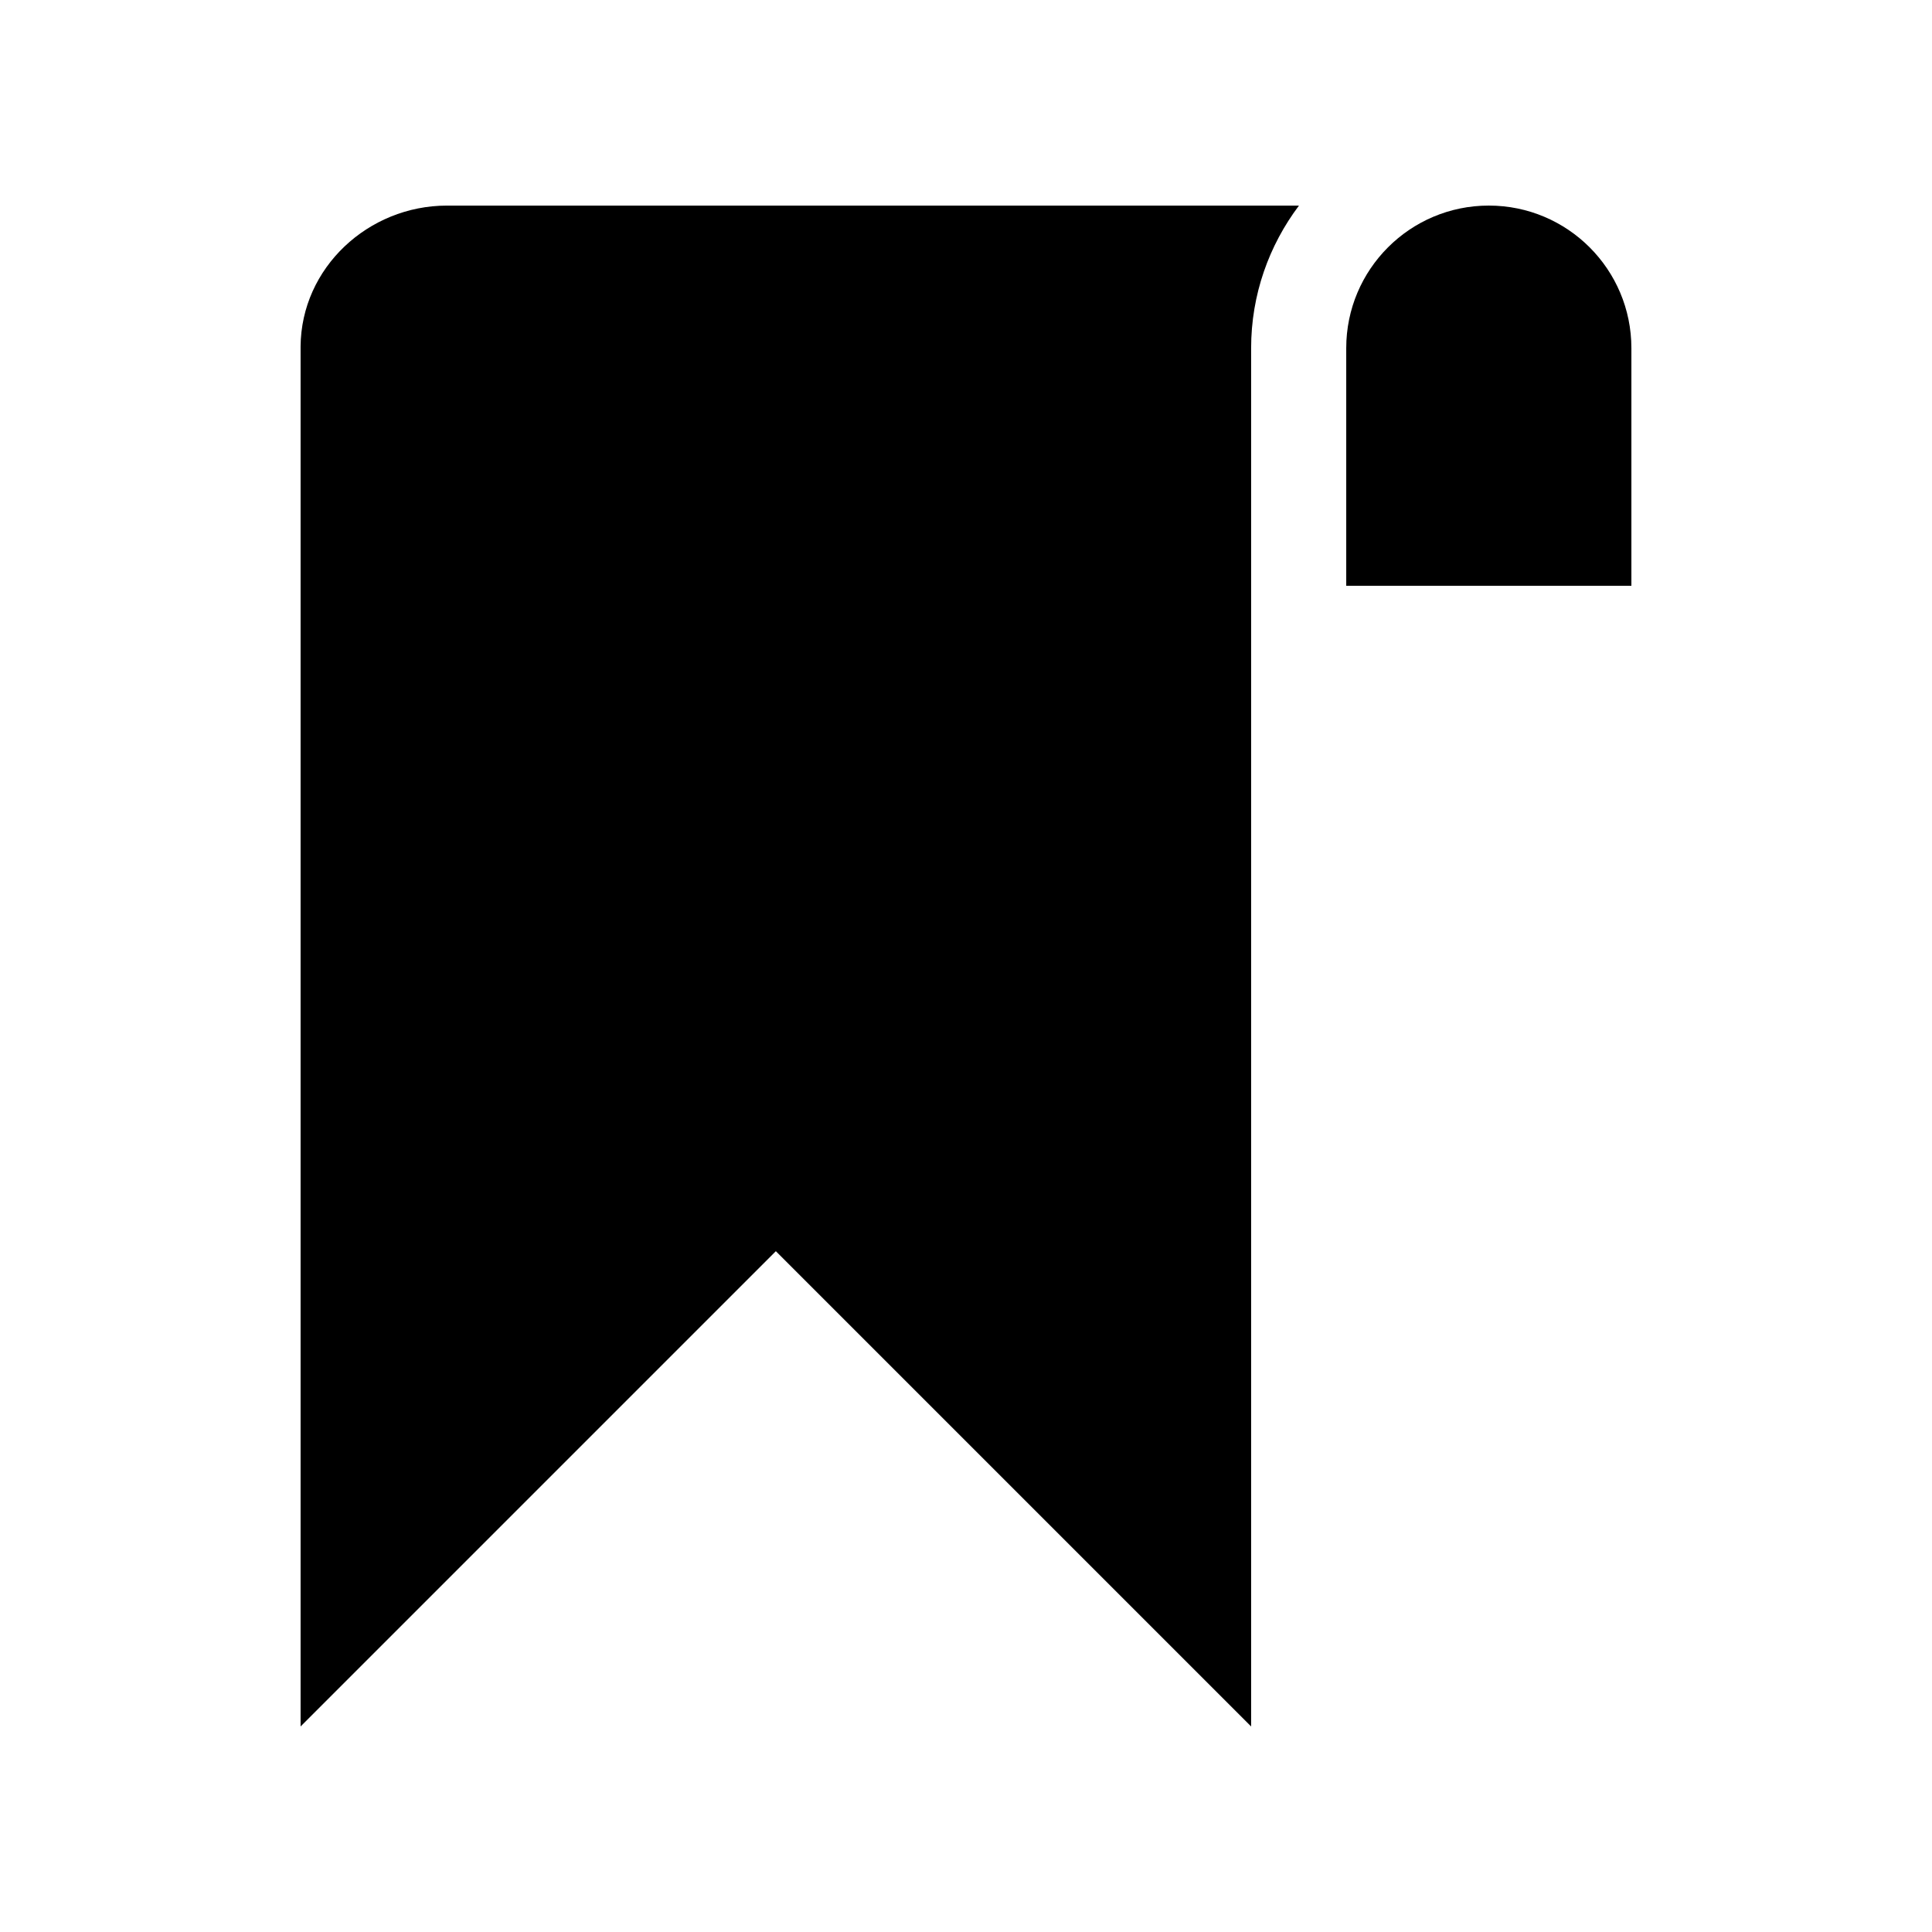
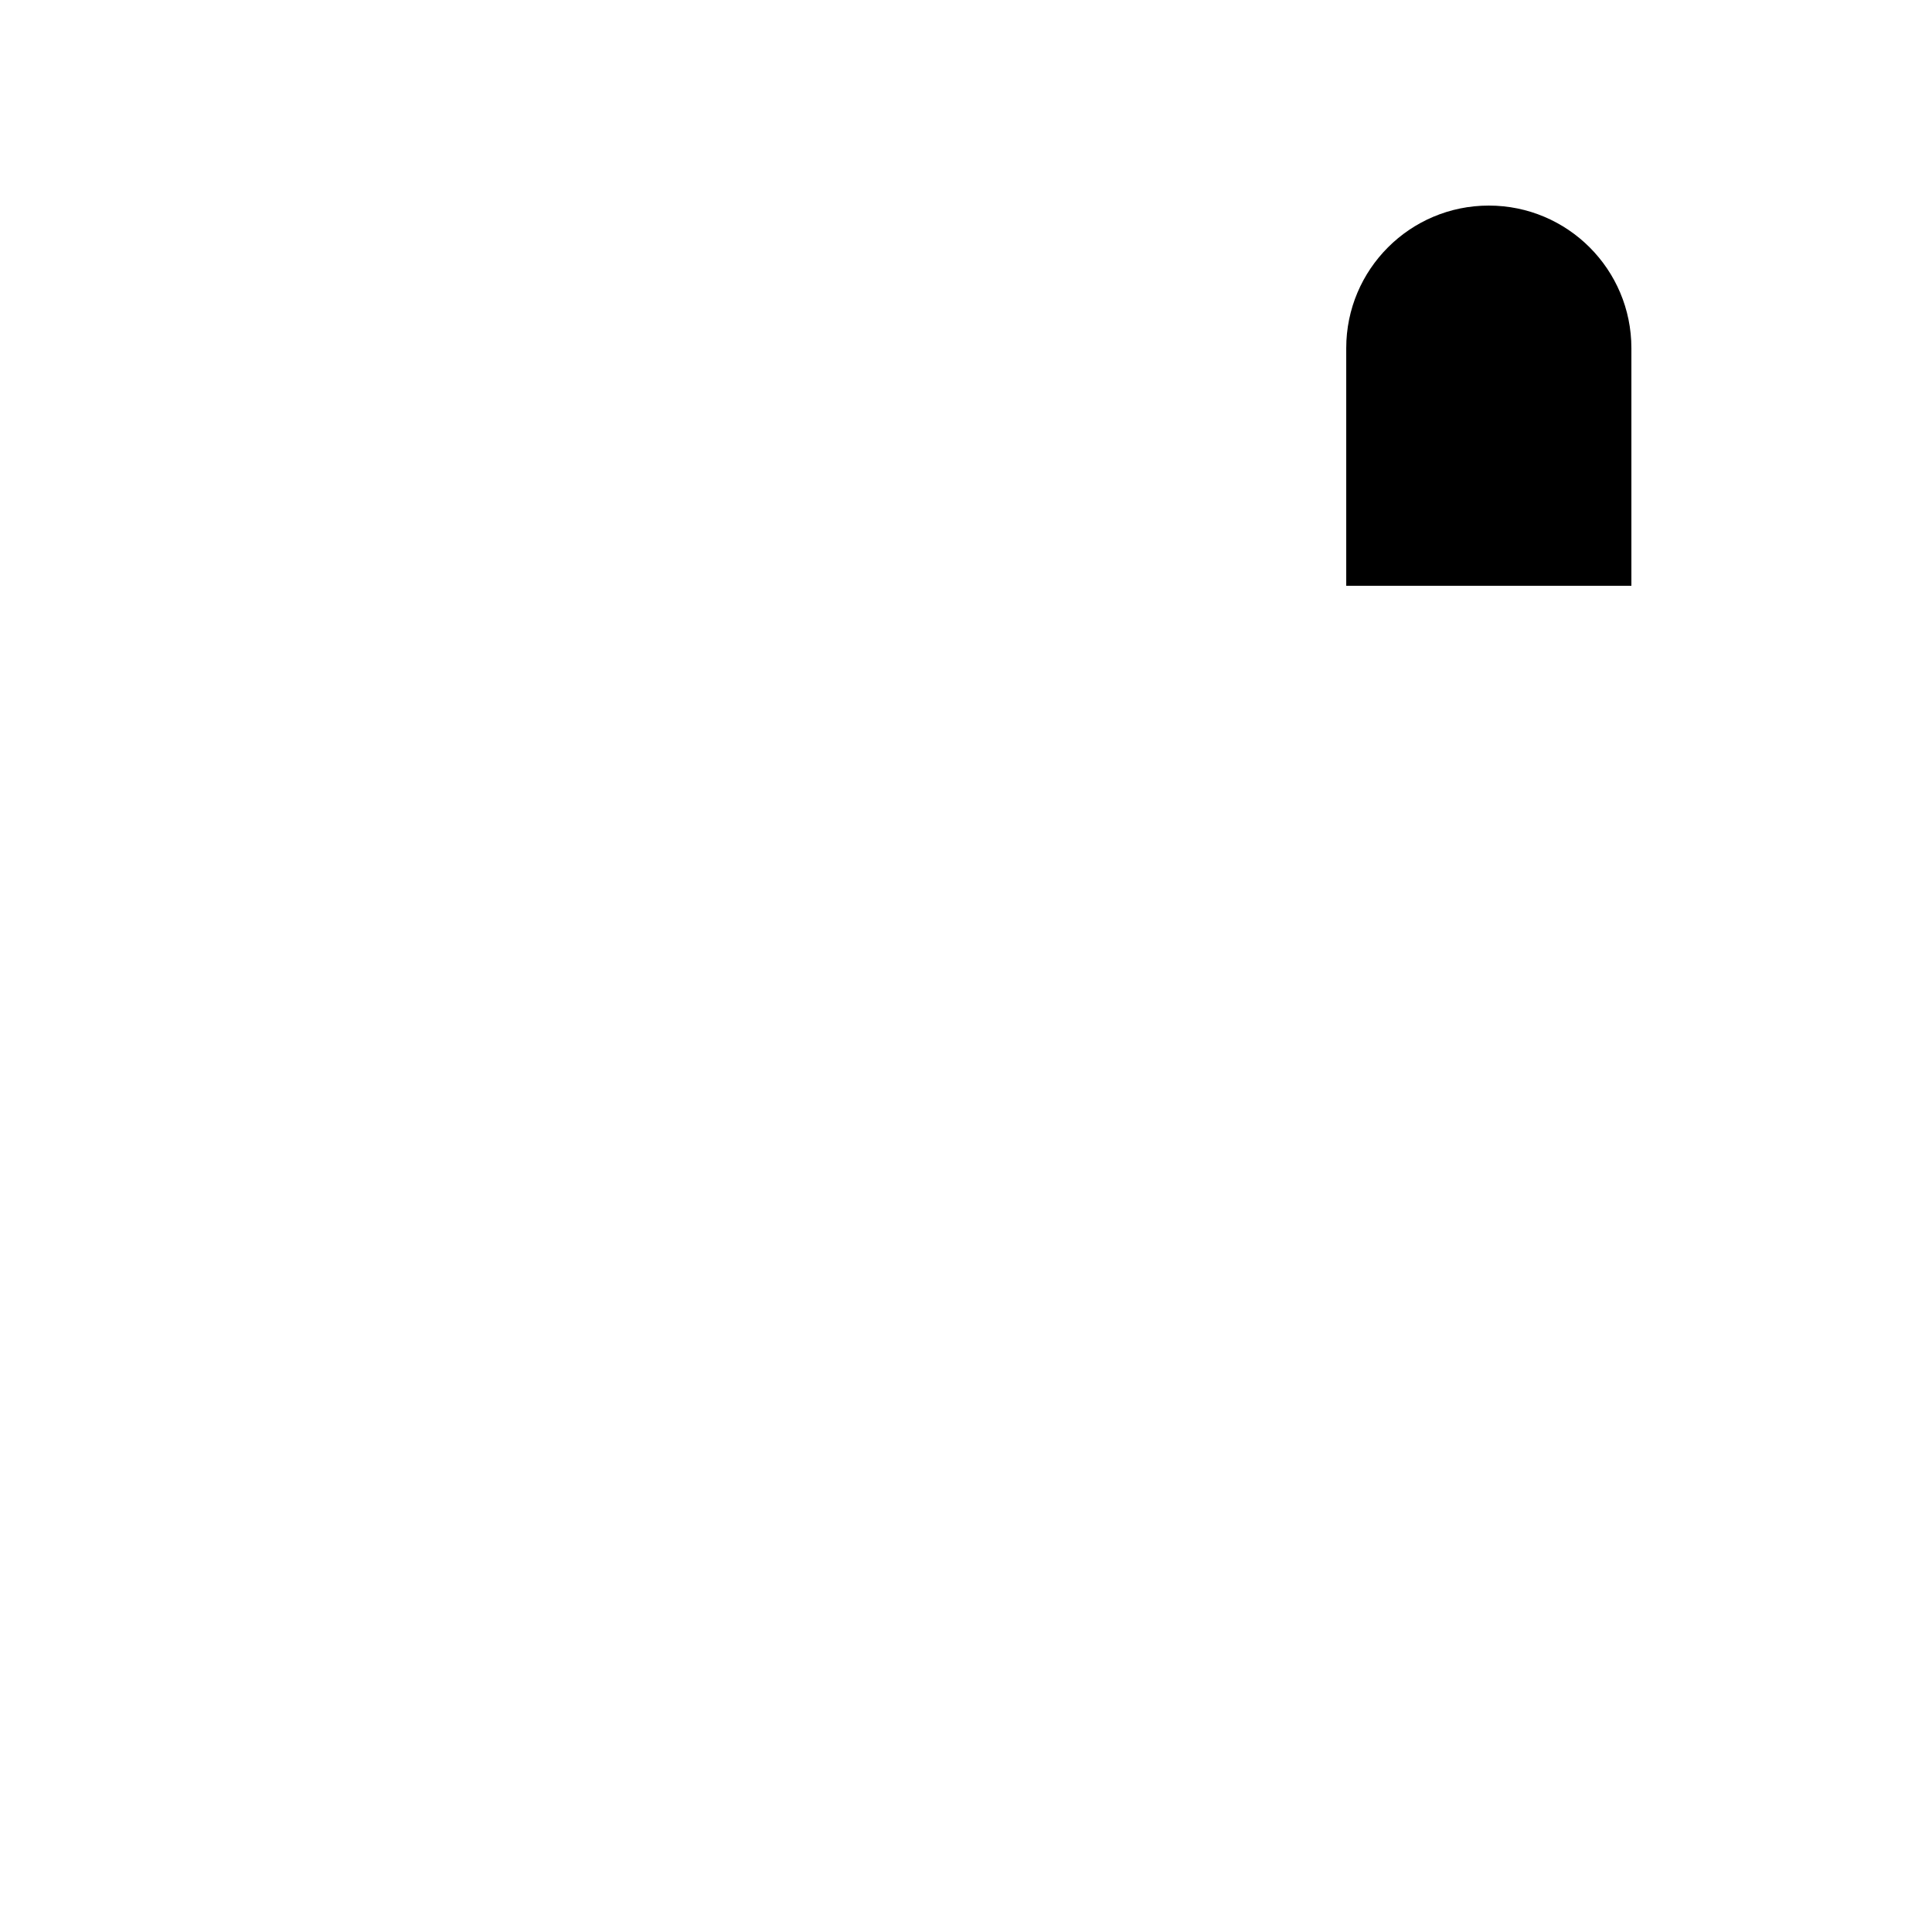
<svg xmlns="http://www.w3.org/2000/svg" fill="#000000" width="800px" height="800px" version="1.1" viewBox="144 144 512 512">
  <g>
    <path d="m538.55 198.48c-20.867 0-37.785 16.918-37.785 37.785v62.977h75.57v-62.977c0-20.867-16.918-37.785-37.785-37.785z" />
-     <path d="m223.66 235.84v365.69l125.95-125.95 125.95 125.95v-365.26c0-14.199 4.754-27.254 12.68-37.785h-225.79c-20.871 0-38.652 16.488-38.793 37.359z" />
  </g>
</svg>